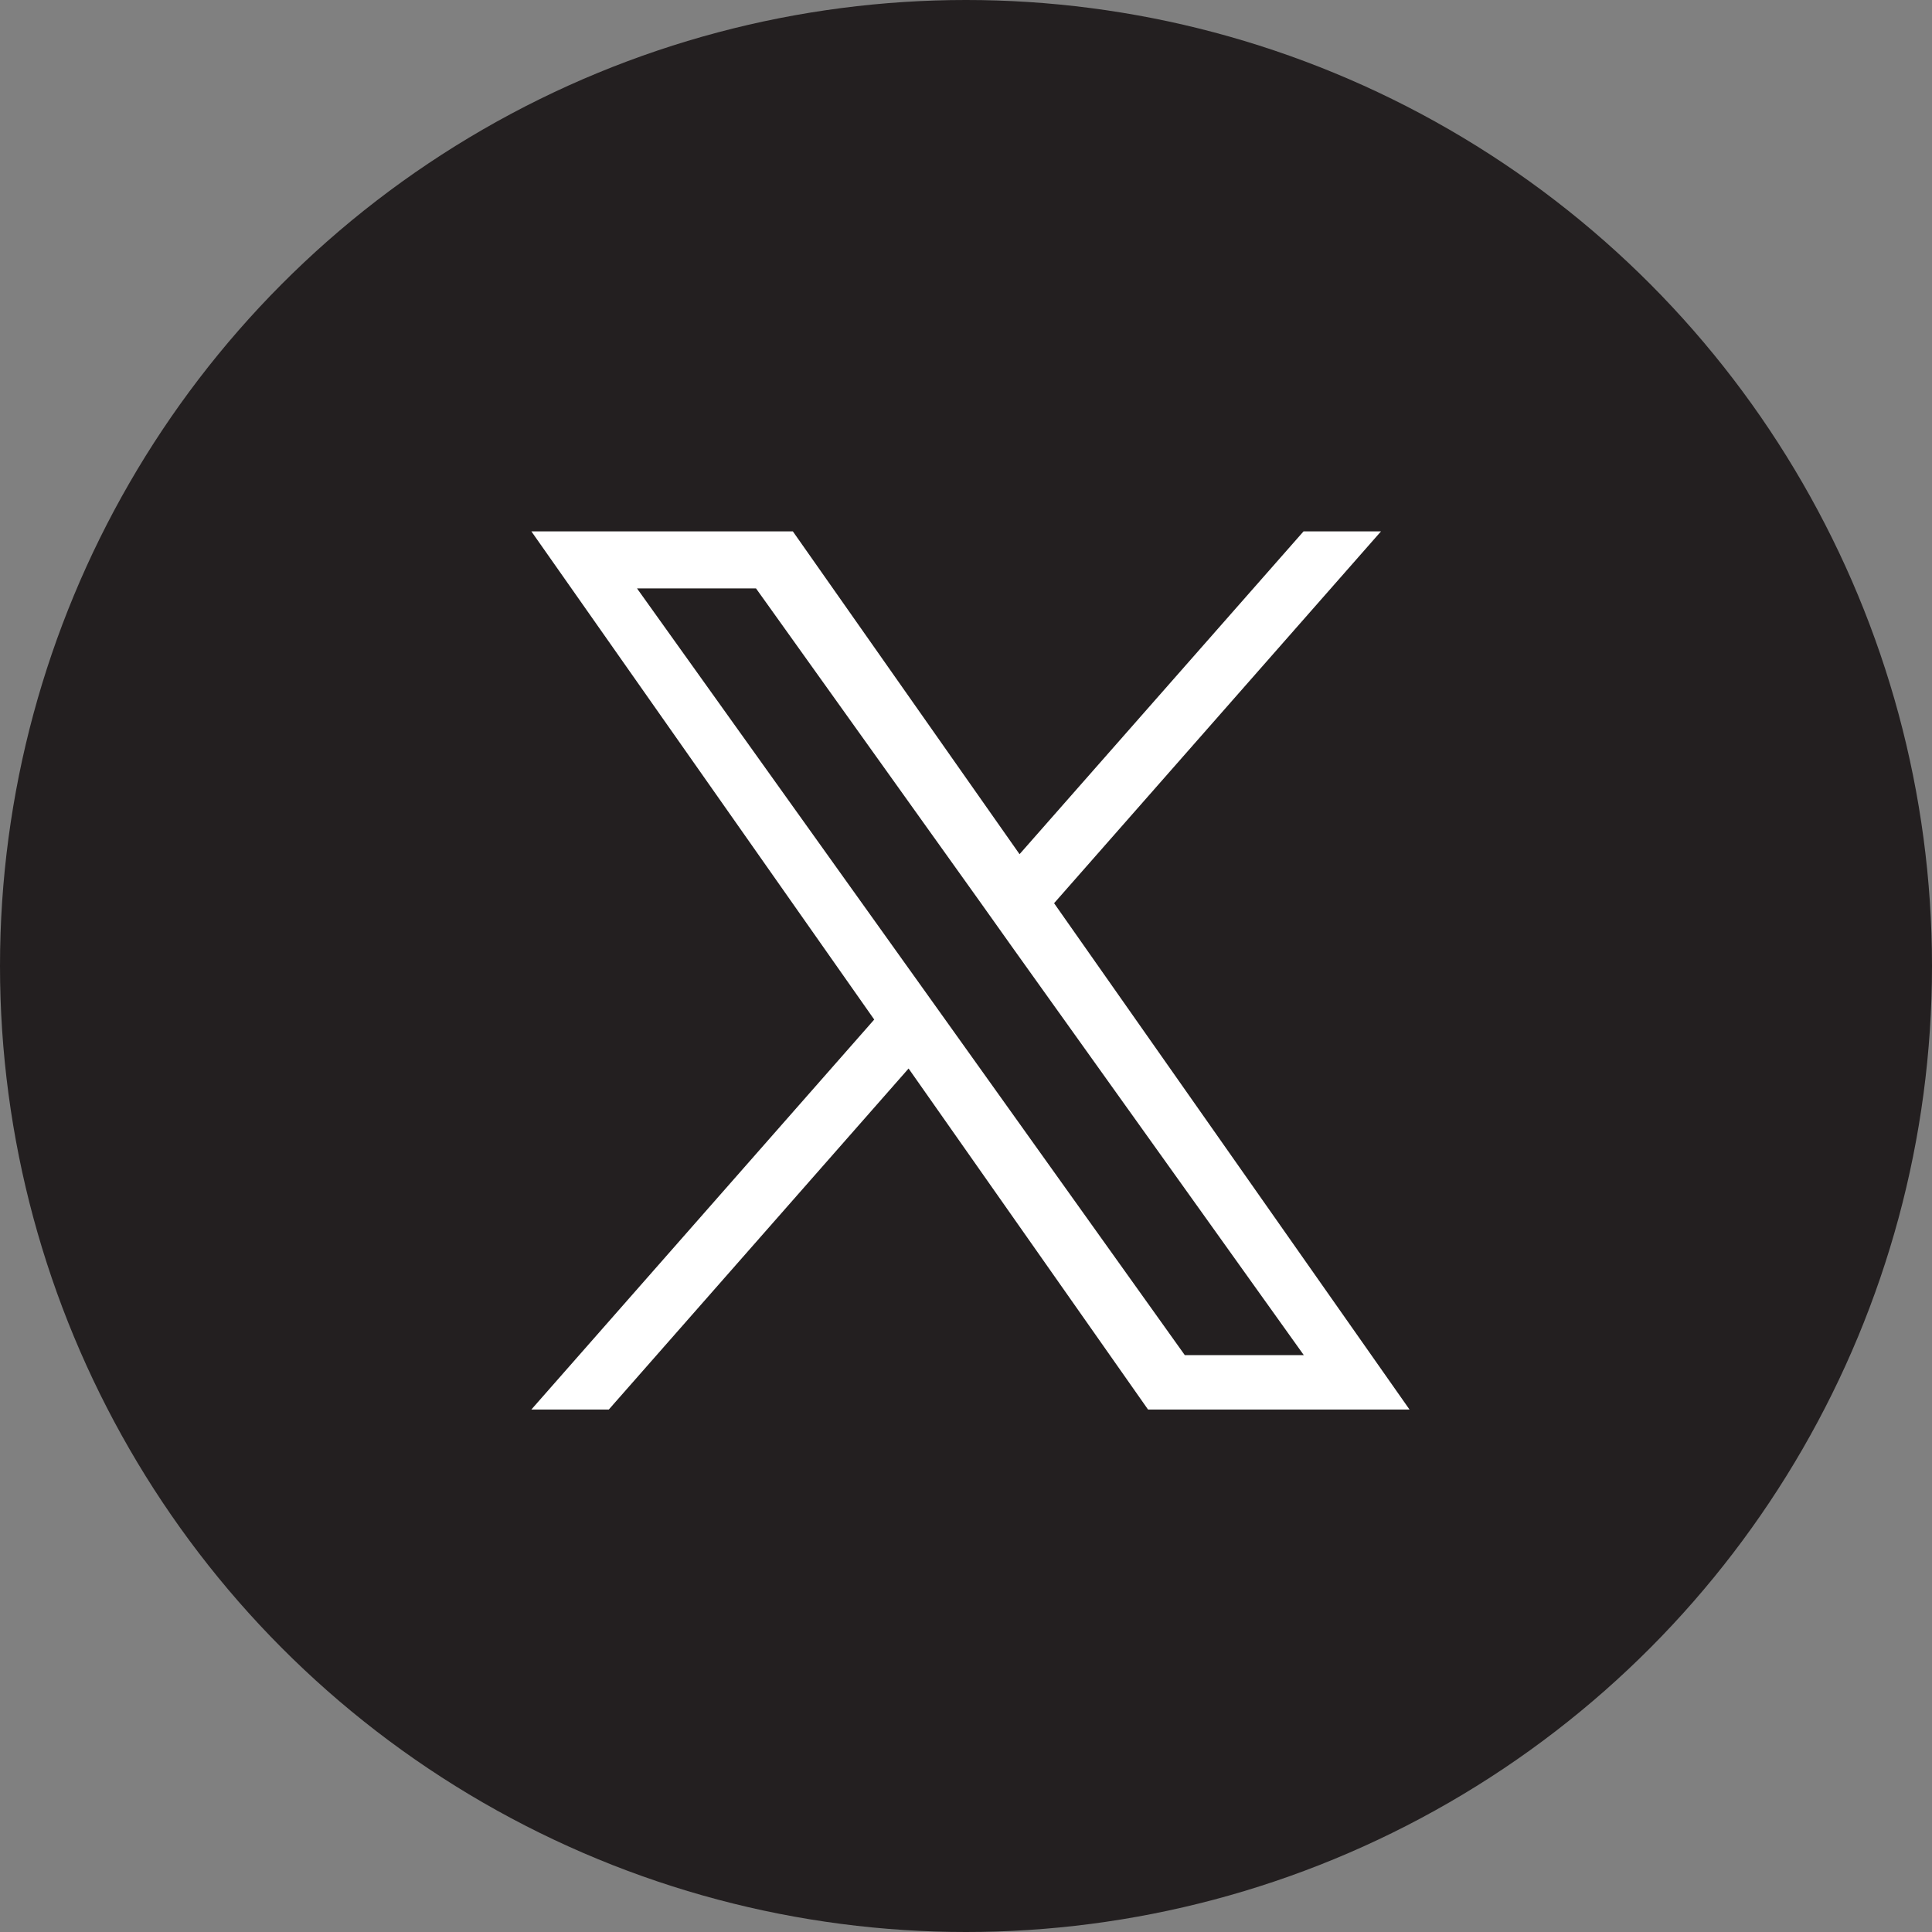
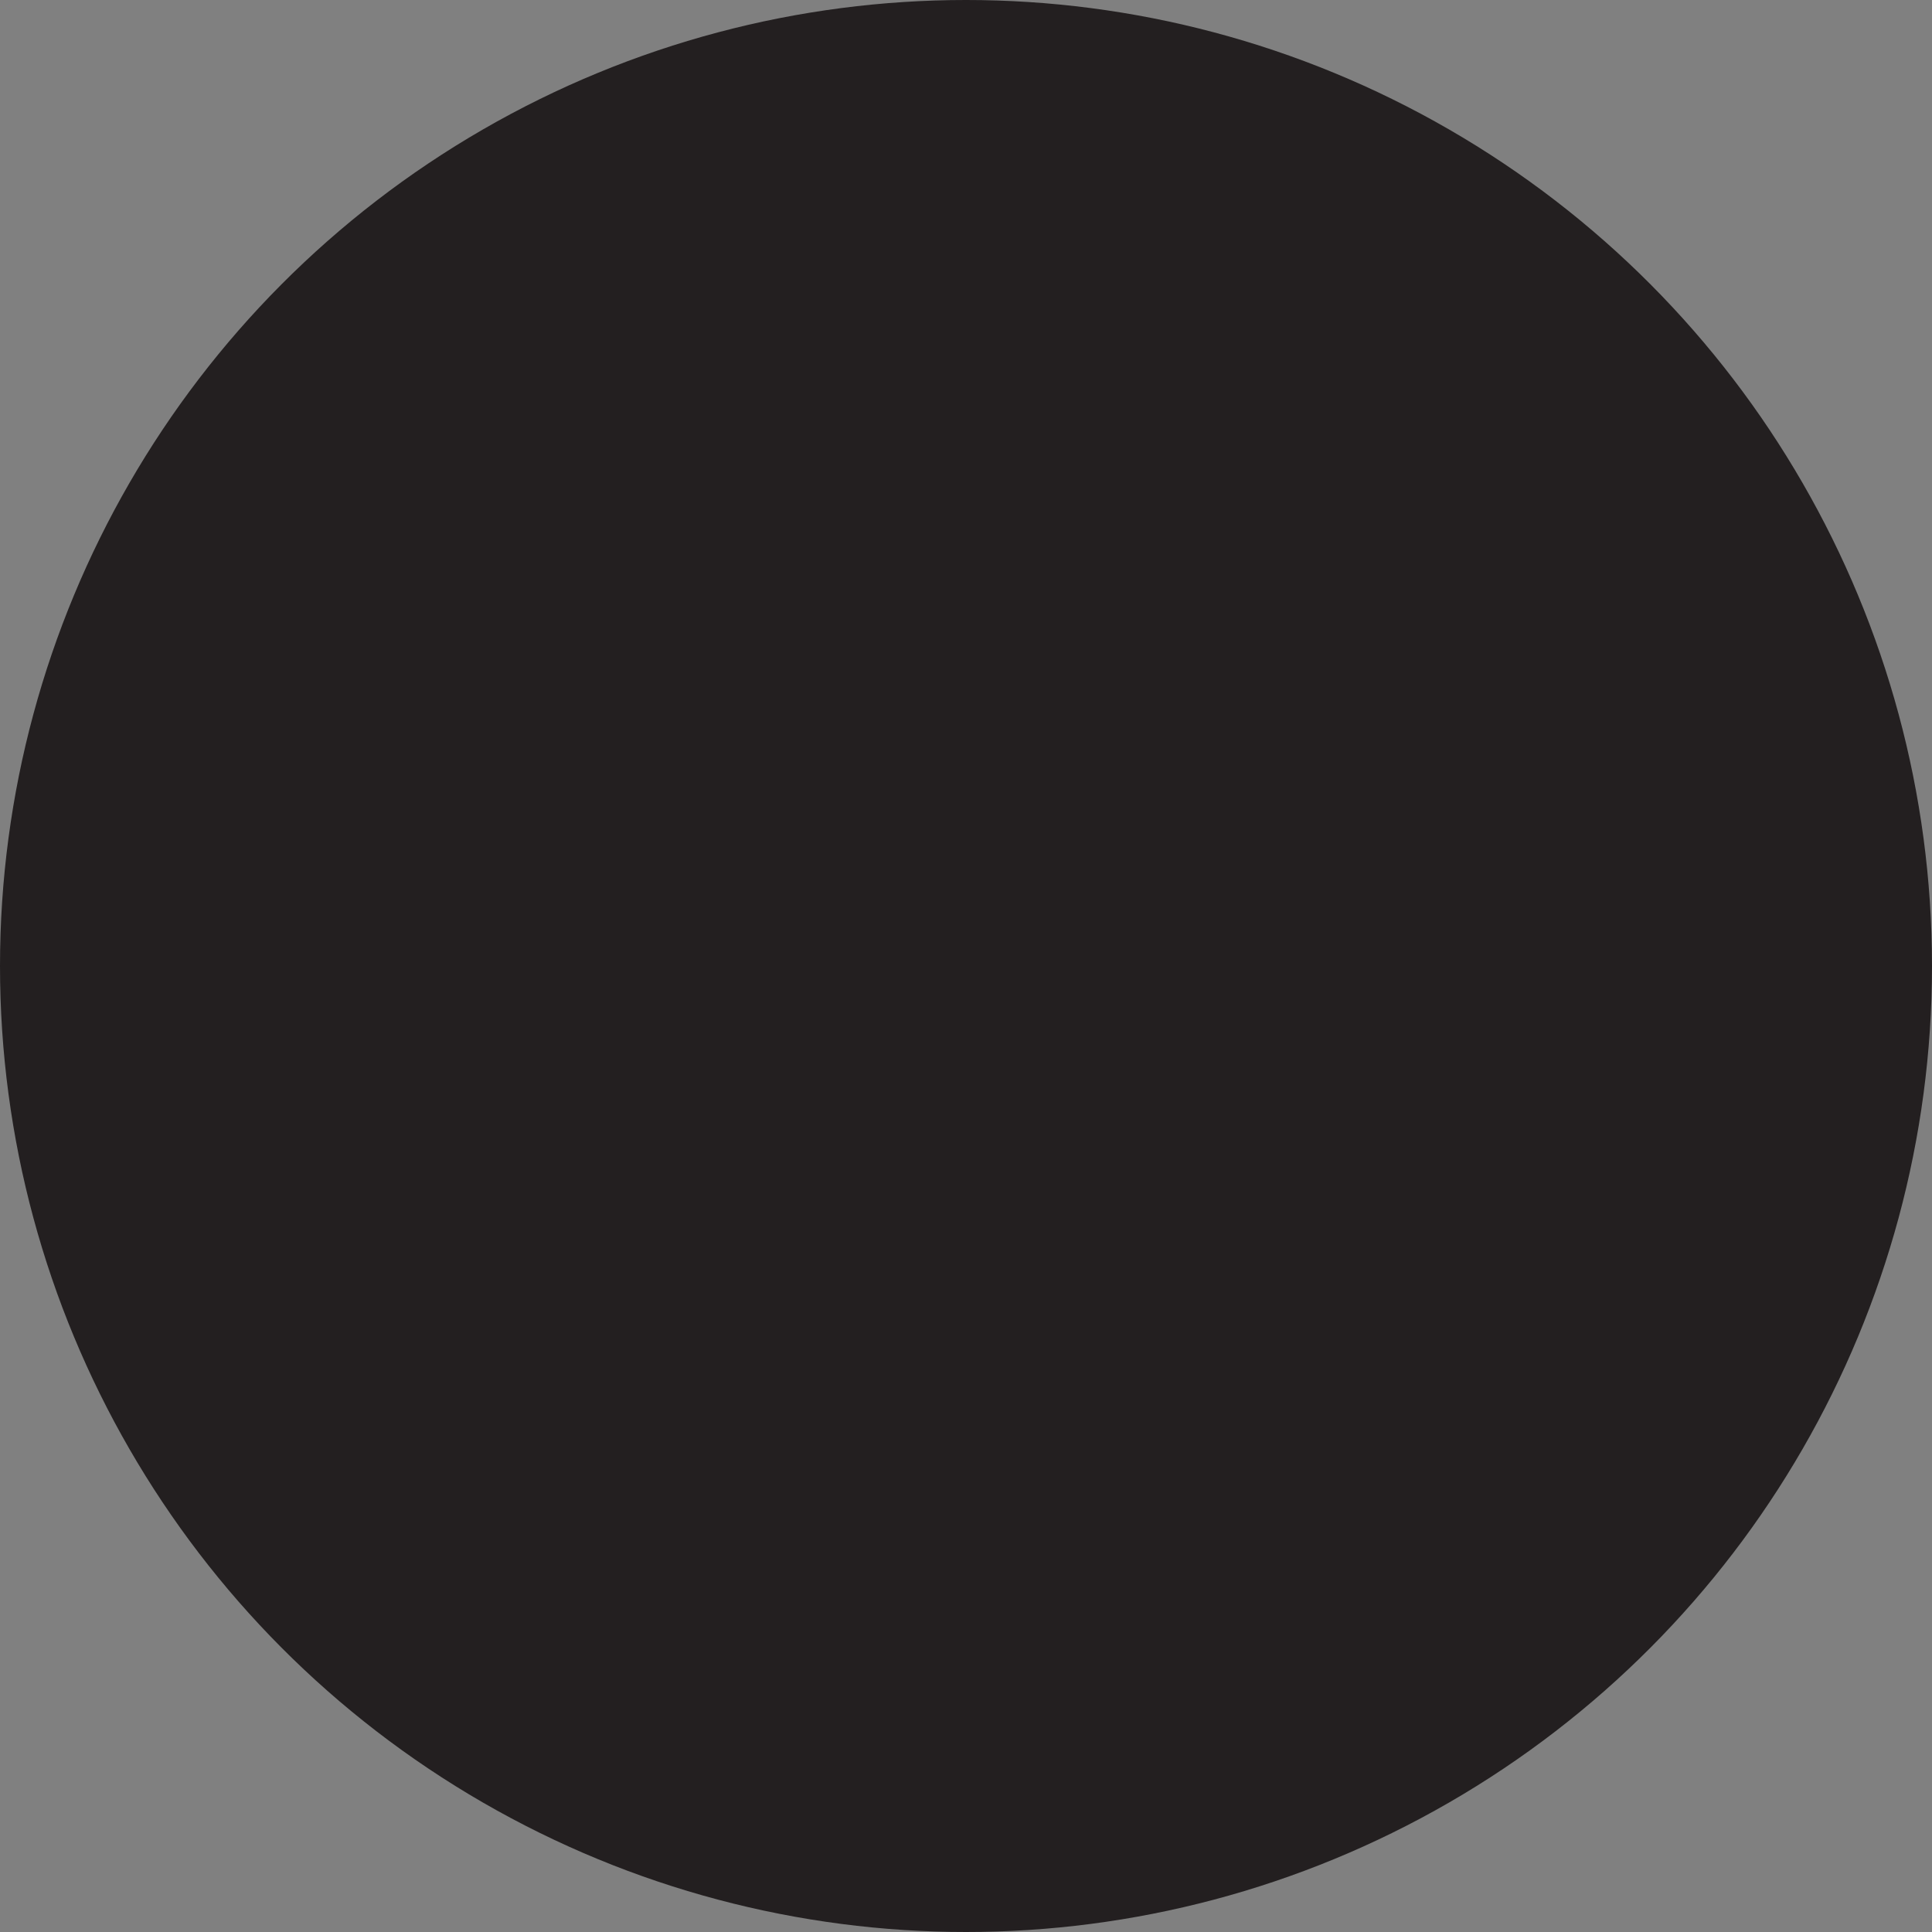
<svg xmlns="http://www.w3.org/2000/svg" width="32" height="32" viewBox="0 0 32 32" fill="none">
  <rect x="0" y="0" width="32" height="32" fill="#808080" stroke="none" />
  <g id="Twitter X" clip-path="url(#clip0_1763_10574)">
    <g id="Group">
      <circle id="Ellipse 4" cx="16" cy="16" r="16" fill="#231F20" />
      <g id="Group 1707479443">
-         <path id="Vector" d="M19.015 23.346L15.049 17.698L10.084 23.346H8.801L14.48 16.887L8.801 8.801H13.132L16.887 14.148L21.591 8.801H22.874L17.459 14.96L23.346 23.346H19.015Z" fill="white" />
-         <path id="Vector_2" d="M16.218 14.917L12.522 9.746H10.551L15.129 16.151L15.705 16.957L19.624 22.445H21.595L16.791 15.723L16.218 14.917Z" fill="#231F20" />
-       </g>
+         </g>
    </g>
  </g>
  <defs>
    <clipPath id="clip0_1763_10574">
      <rect width="32" height="32" fill="white" />
    </clipPath>
  </defs>
</svg>